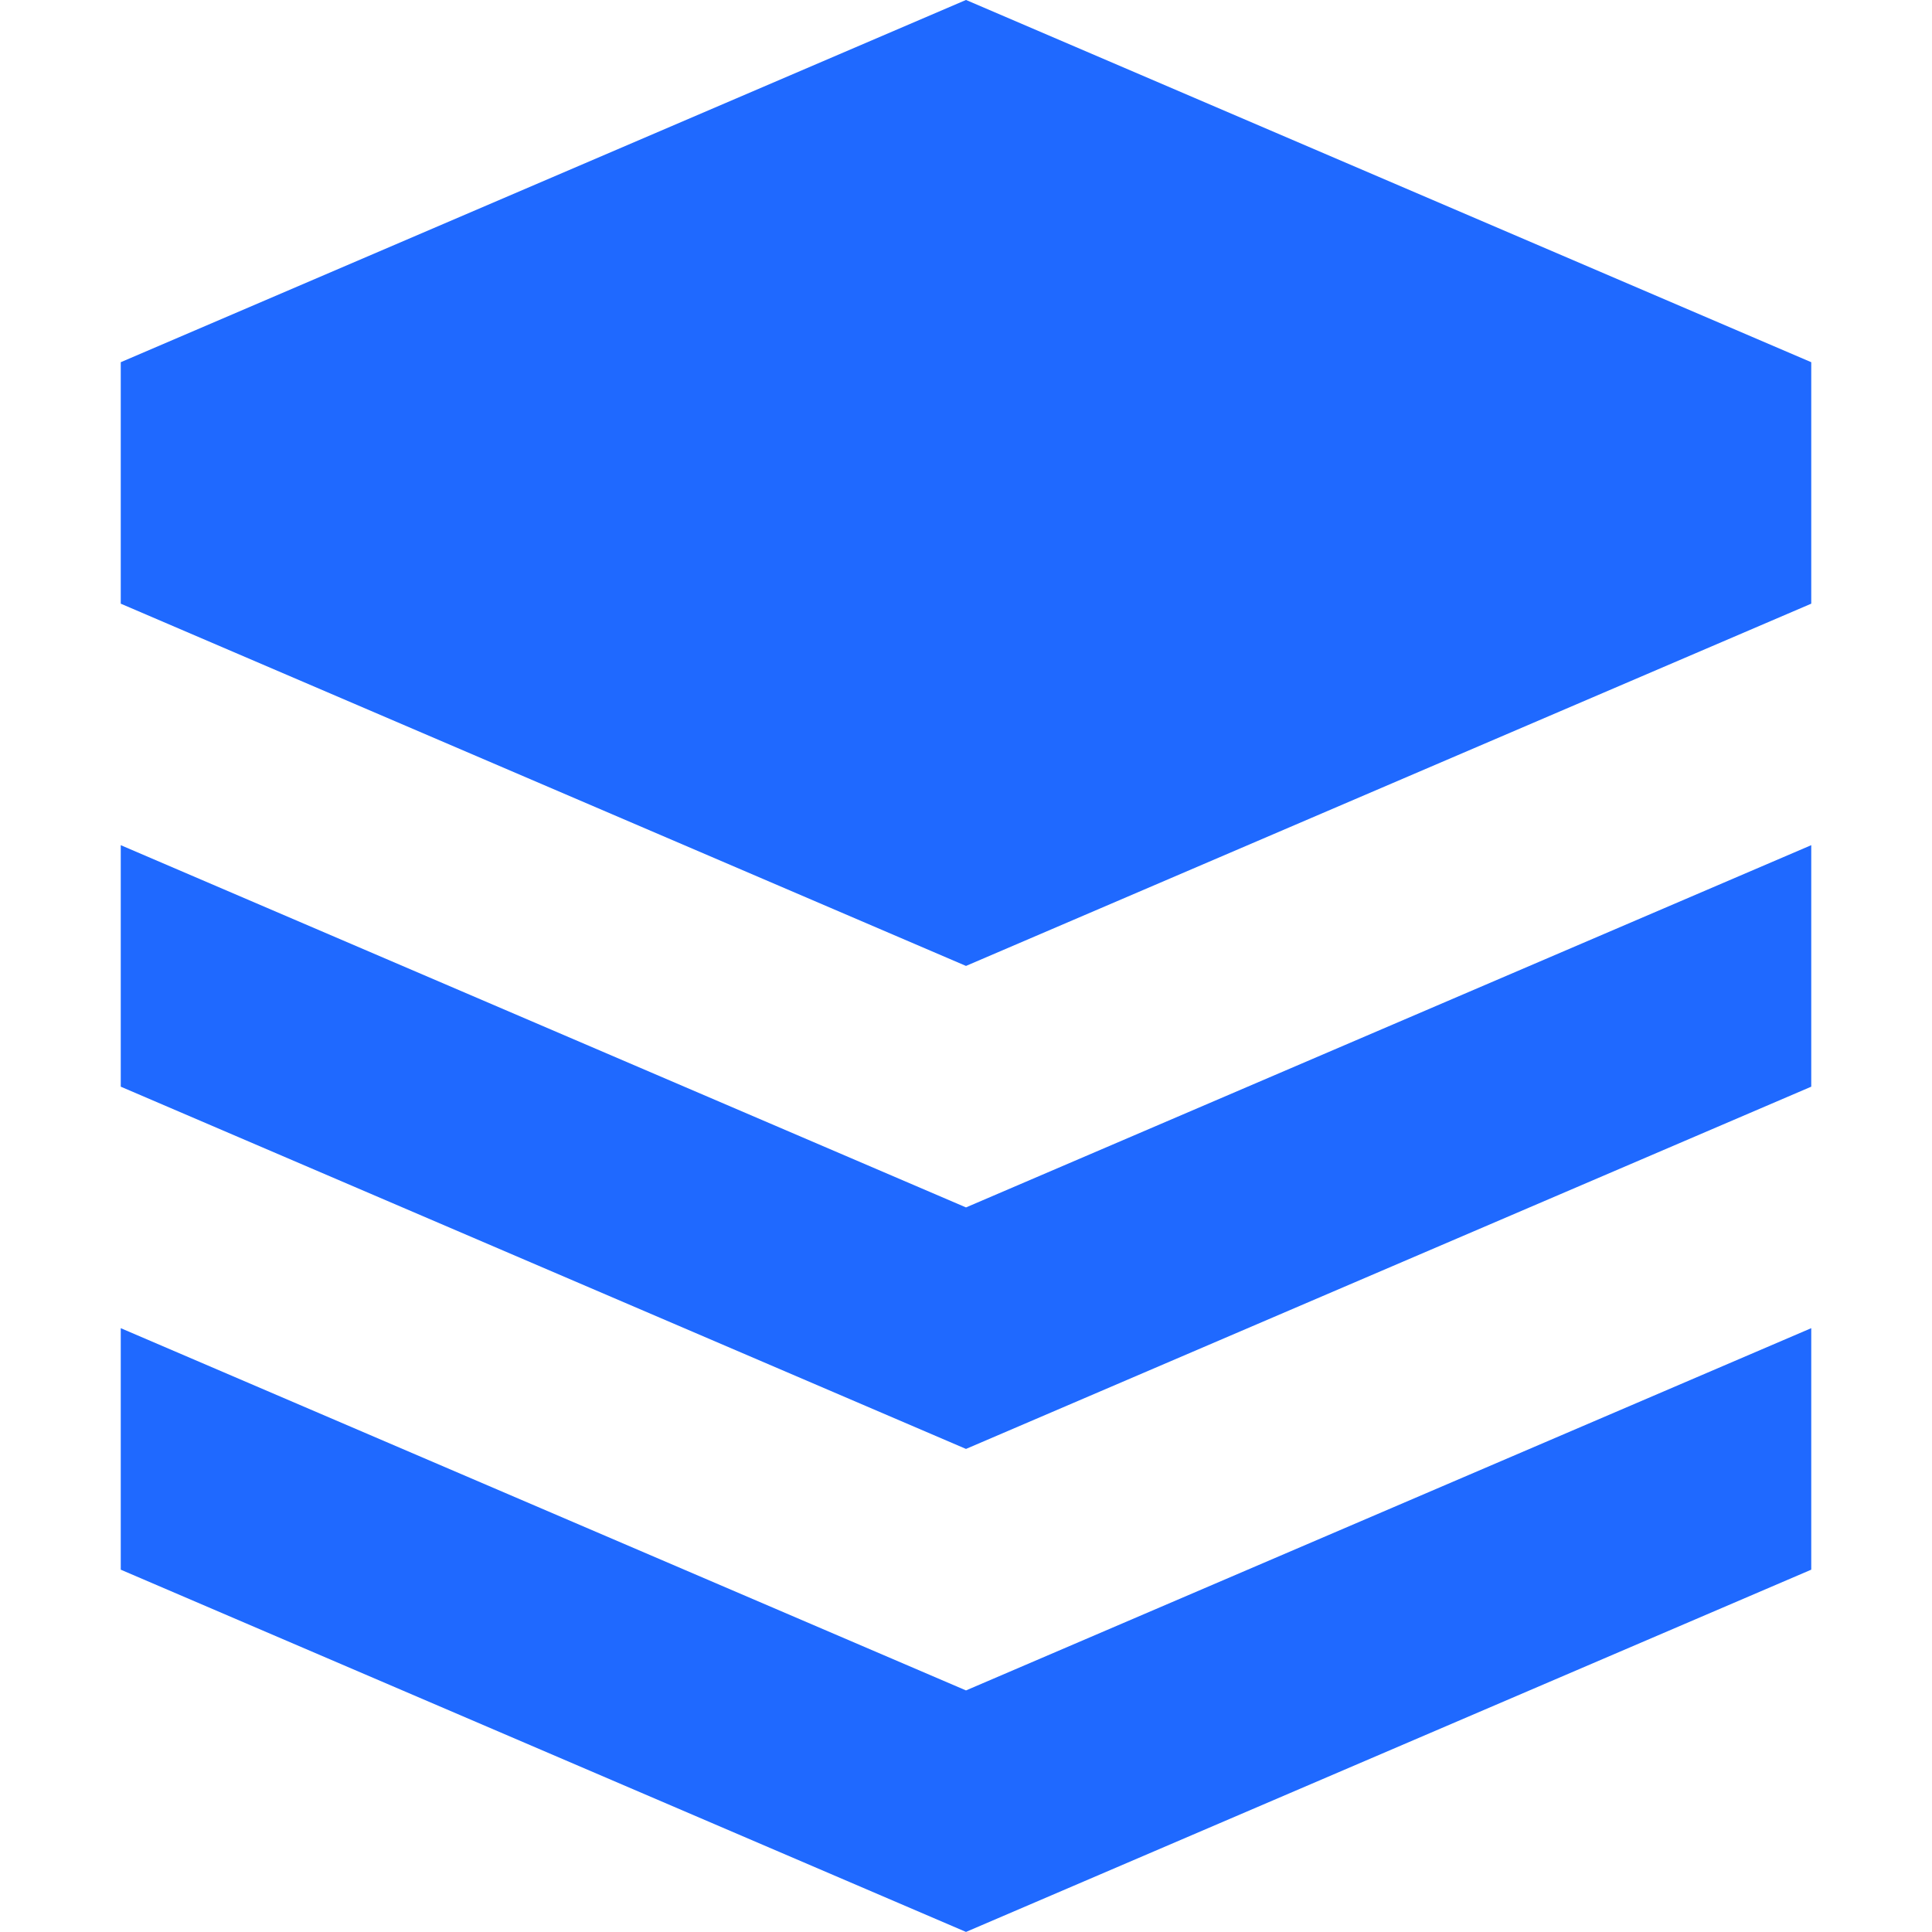
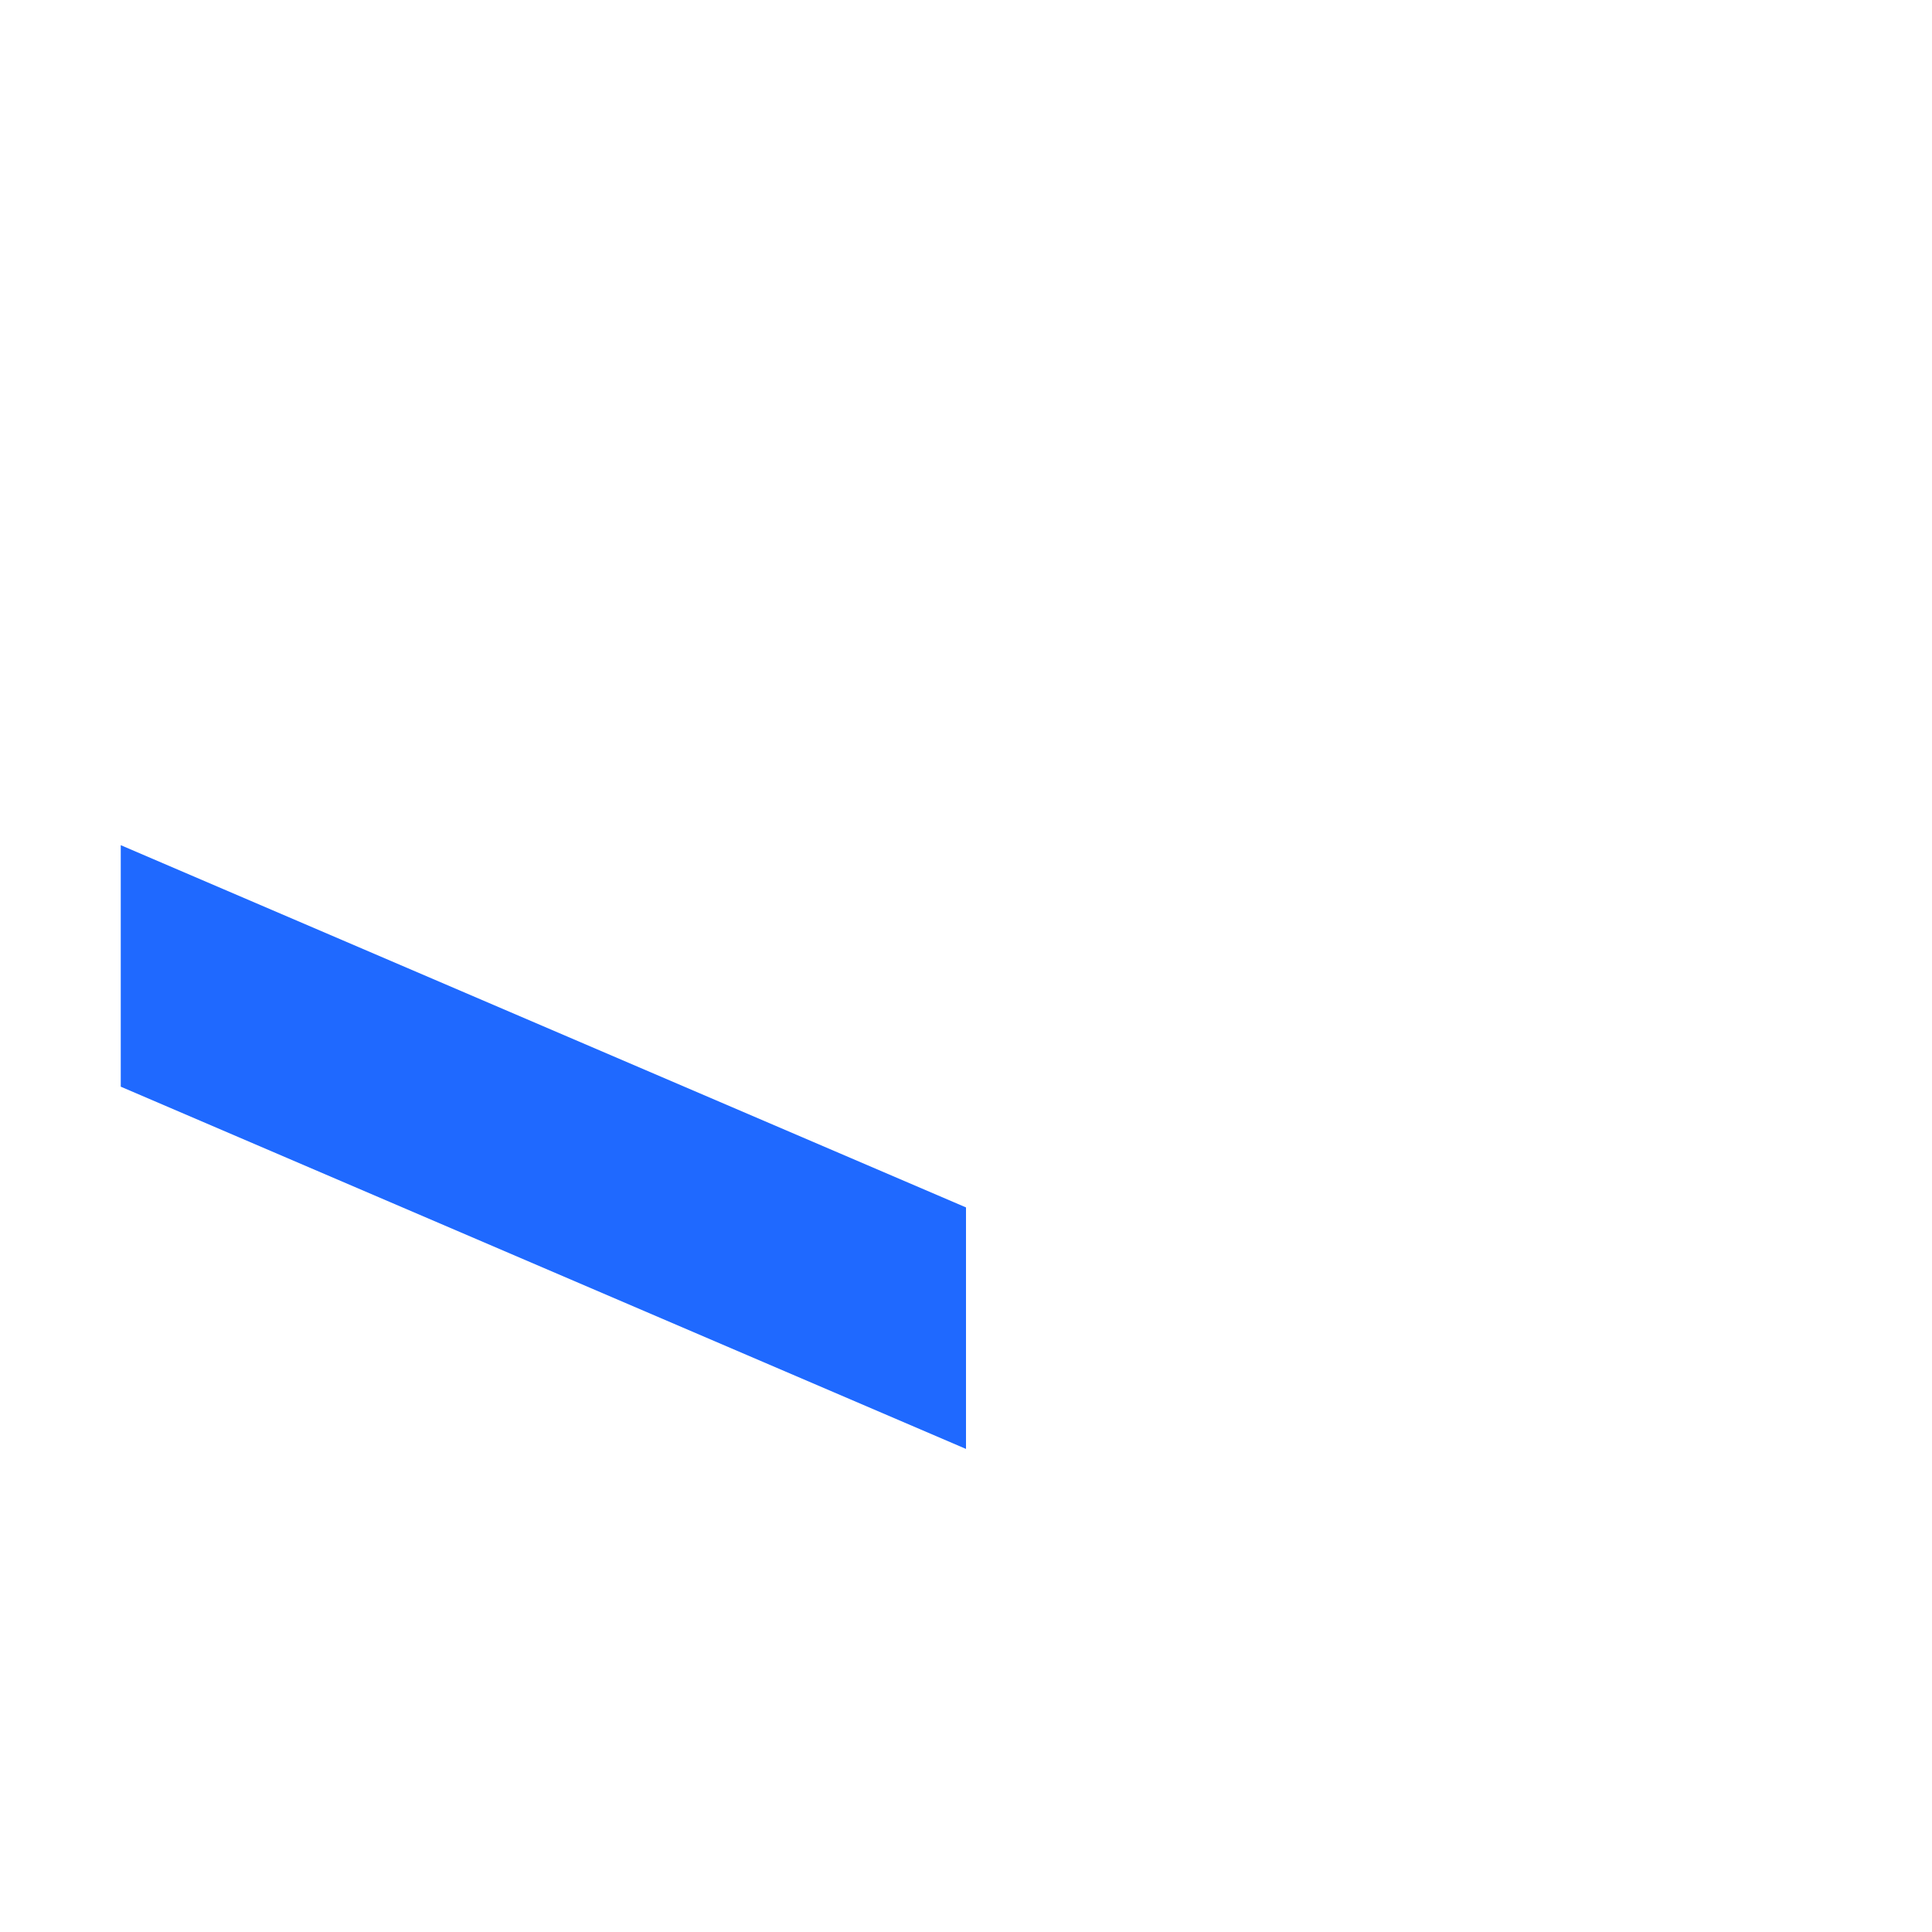
<svg xmlns="http://www.w3.org/2000/svg" width="50" height="50" viewBox="0 0 50 50" fill="none">
  <g clip-path="url(#clip0_4424_83)">
-     <path d="M3.125 15.623V9.374L25 -0.001L46.875 9.374V15.623L25 24.998L3.125 15.623Z" fill="#1F69FF" />
-     <path d="M25 49.998L3.125 40.623V34.373L25 43.748L46.875 34.373V40.623L25 49.998Z" fill="#1F69FF" />
-     <path d="M3.125 28.123L25 37.498L46.875 28.123V21.873L25 31.248L3.125 21.873V28.123Z" fill="#1F69FF" />
+     <path d="M3.125 28.123L25 37.498V21.873L25 31.248L3.125 21.873V28.123Z" fill="#1F69FF" />
  </g>
  <defs>
    <clipPath id="clip0_4424_83">
      <rect width="50" height="50" fill="white" transform="translate(0 -0.001)" />
    </clipPath>
  </defs>
</svg>